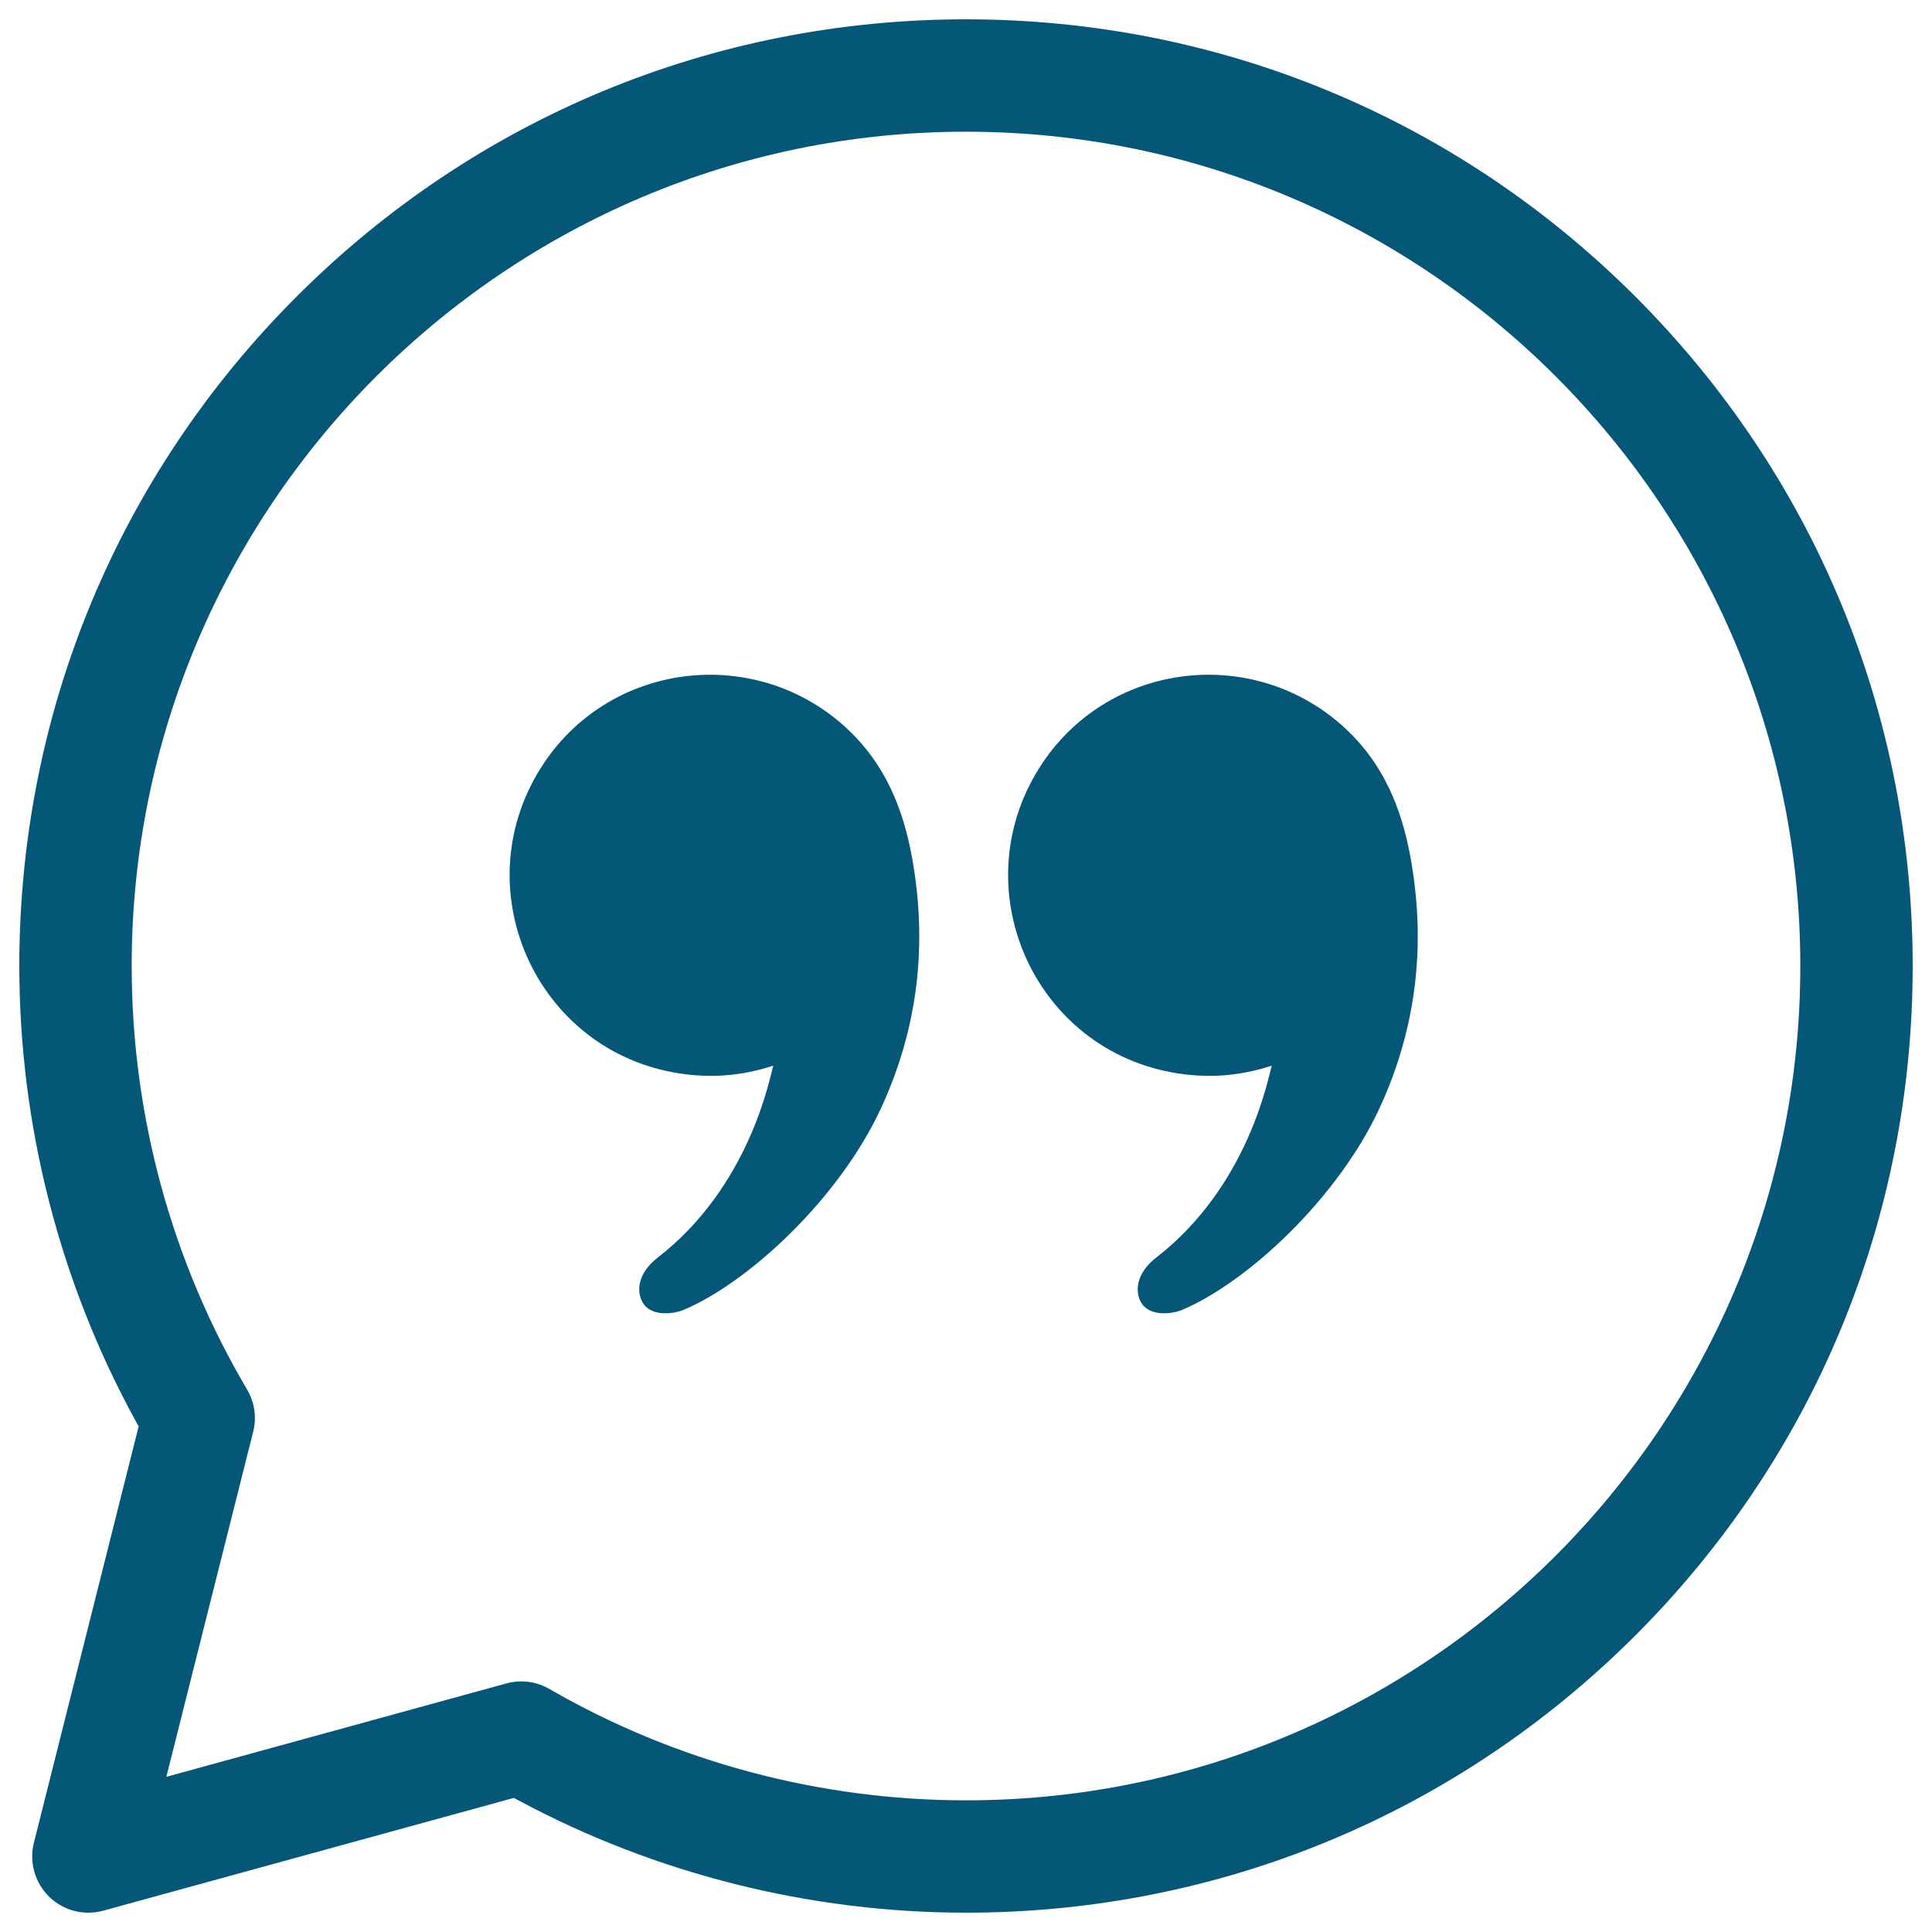
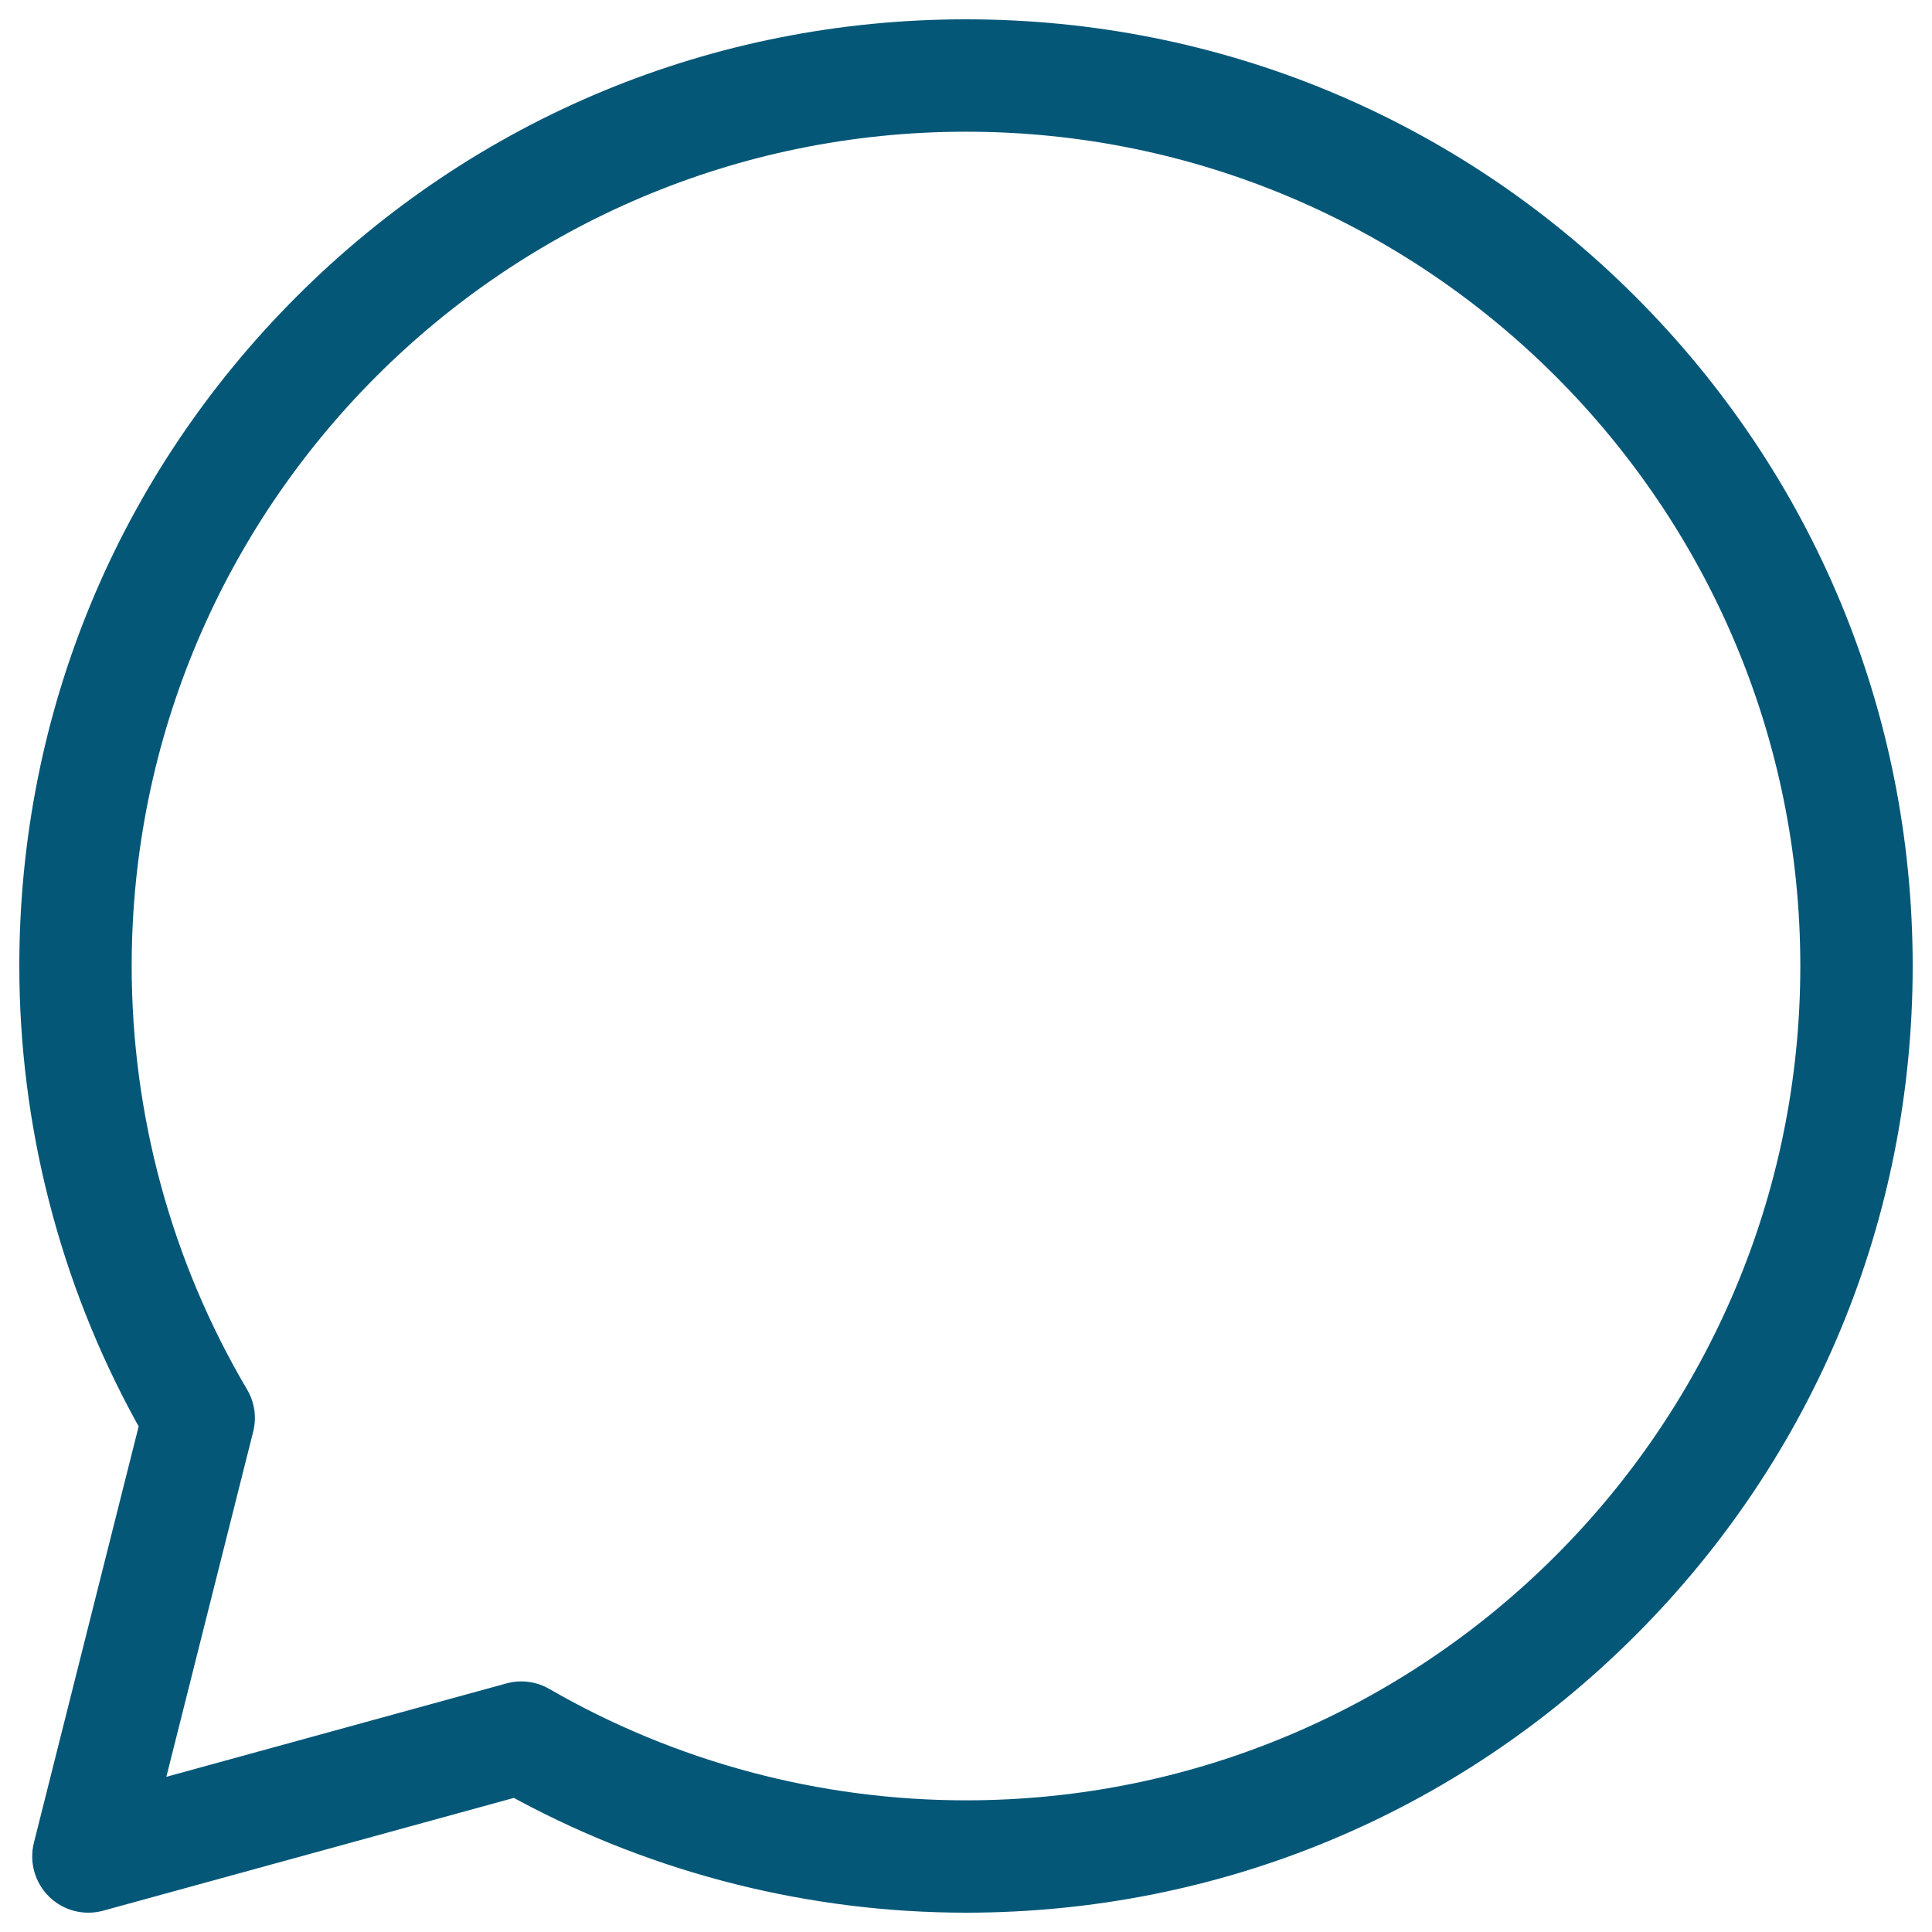
<svg xmlns="http://www.w3.org/2000/svg" version="1.1" x="0px" y="0px" width="100px" height="100px" viewBox="-1 -1 100 100" overflow="visible" enable-background="new -1 -1 100 100" xml:space="preserve">
  <defs>
</defs>
-   <path fill-rule="evenodd" clip-rule="evenodd" fill="#055778" d="M39.023,54.16c-1.663,0.541-3.234,0.644-4.818,0.405  c-7.539-1.134-11.3-9.733-7.042-16.079c3.559-5.301,11.062-6.117,15.724-1.731c1.92,1.806,2.855,4.08,3.315,6.608  c0.819,4.498,0.32,8.839-1.597,12.989c-2.167,4.692-6.863,9.035-10.235,10.453c-0.479,0.201-1.704,0.379-2.128-0.426  c-0.32-0.609-0.188-1.52,0.799-2.284C37.839,60.378,38.851,54.73,39.023,54.16z" />
-   <path fill-rule="evenodd" clip-rule="evenodd" fill="#055778" d="M64.824,54.16c-1.664,0.541-3.233,0.644-4.818,0.405  c-7.537-1.134-11.301-9.733-7.042-16.079c3.559-5.301,11.063-6.117,15.726-1.731c1.918,1.806,2.854,4.08,3.314,6.608  c0.818,4.498,0.32,8.839-1.597,12.989c-2.167,4.692-6.864,9.035-10.234,10.453c-0.479,0.201-1.705,0.379-2.129-0.426  c-0.32-0.609-0.188-1.52,0.798-2.284C63.641,60.378,64.651,54.73,64.824,54.16z" />
  <path fill="#055778" d="M49,98c-8.073,0-16.084-2.011-23.167-5.814l-0.234-0.127L4.344,97.896C4.093,97.966,3.834,98,3.575,98H3.574  c-0.765,0-1.486-0.295-2.034-0.83c-0.736-0.721-1.037-1.788-0.786-2.787l5.423-21.555L6.05,72.599C2.093,65.405,0,57.246,0,49  c0-13.088,5.097-25.393,14.352-34.648C23.606,5.097,35.912,0,49,0c13.088,0,25.394,5.097,34.648,14.352  C92.903,23.607,98,35.912,98,49c0,13.088-5.097,25.394-14.352,34.648S62.088,98,49,98z M25.98,86.029  c0.51,0,1.013,0.135,1.455,0.391C33.963,90.19,41.42,92.185,49,92.185c23.812,0,43.184-19.373,43.184-43.185  C92.184,25.188,72.812,5.817,49,5.817C25.188,5.817,5.816,25.188,5.816,49c0,7.726,2.065,15.305,5.972,21.919  c0.392,0.664,0.504,1.441,0.316,2.188L7.61,90.968l17.6-4.834C25.461,86.064,25.72,86.029,25.98,86.029z" />
</svg>